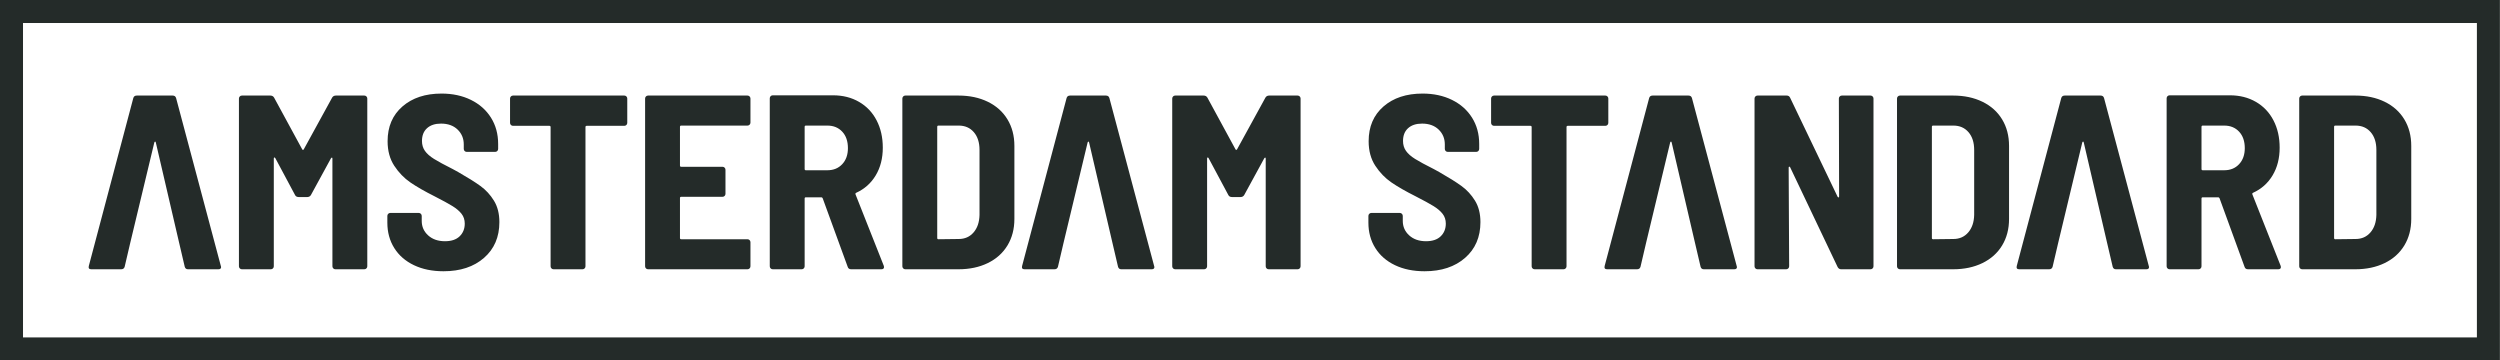
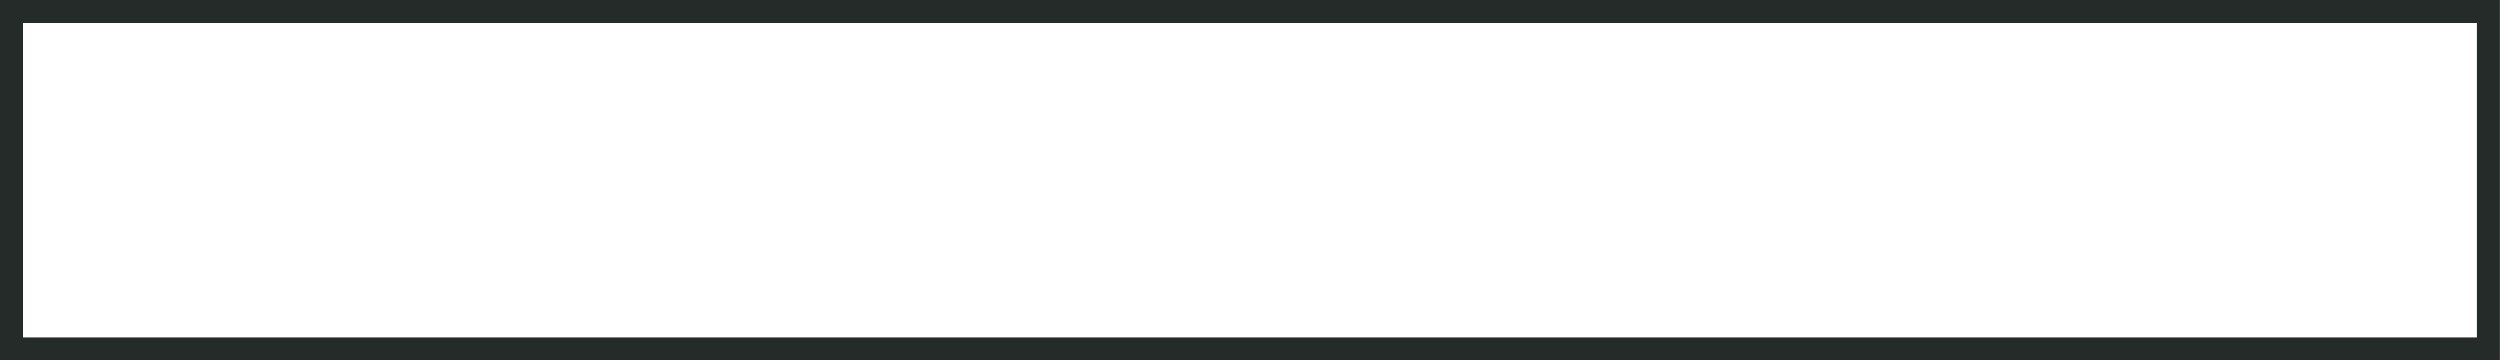
<svg xmlns="http://www.w3.org/2000/svg" width="652px" height="94px" viewBox="0 0 652 94" version="1.1">
  <title>AS_LOGO_Black</title>
  <desc>Created with Sketch.</desc>
  <g id="&lt;-STYLE-&gt;-LOGO" stroke="none" stroke-width="1" fill="none" fill-rule="evenodd">
    <g id="LOGO_2019-Leading-artboard" transform="translate(-697, -430)" fill="#242B29">
      <g id="AS_LOGO_Black" transform="translate(697, 430)">
        <g id="AS_LOGO_White_BIG-Copy-3">
          <path d="M0,0 L651.974,0 L651.974,94 L0,94 L0,0 Z M6,6 L6,88 L645.974,88 L645.974,6 L6,6 Z" id="Rectangle" fill-rule="nonzero" />
-           <path d="M33.992,63.236 L32.508,69.578 C32.379,70.01 32.078,70.226 31.605,70.226 L23.801,70.226 C23.242,70.226 23.027,69.945 23.156,69.384 L34.766,25.569 C34.895,25.137 35.196,24.922 35.669,24.922 L45.021,24.922 C45.494,24.922 45.795,25.137 45.924,25.569 L57.599,69.384 L57.663,69.643 C57.663,70.031 57.427,70.226 56.954,70.226 L49.02,70.226 C48.59,70.226 48.311,70.01 48.182,69.578 L46.698,63.236 M46.698,63.236 L40.635,37.154 C40.592,36.981 40.528,36.906 40.442,36.927 C40.356,36.949 40.291,37.024 40.248,37.154 L33.992,63.236 M63.088,70.226 C62.873,70.226 62.69,70.15 62.54,69.999 C62.389,69.848 62.314,69.665 62.314,69.449 L62.314,25.698 C62.314,25.483 62.389,25.299 62.54,25.148 C62.69,24.997 62.873,24.922 63.088,24.922 L70.505,24.922 C70.935,24.922 71.258,25.094 71.473,25.439 L78.826,38.966 C78.955,39.138 79.084,39.138 79.213,38.966 L86.63,25.439 C86.845,25.094 87.168,24.922 87.598,24.922 L95.015,24.922 C95.23,24.922 95.413,24.997 95.563,25.148 C95.714,25.299 95.789,25.483 95.789,25.698 L95.789,69.449 C95.789,69.665 95.714,69.848 95.563,69.999 C95.413,70.15 95.23,70.226 95.015,70.226 L87.469,70.226 C87.254,70.226 87.071,70.15 86.92,69.999 C86.77,69.848 86.695,69.665 86.695,69.449 L86.695,41.36 C86.695,41.188 86.652,41.102 86.566,41.102 C86.48,41.102 86.394,41.166 86.308,41.296 L81.083,50.874 C80.868,51.22 80.546,51.392 80.116,51.392 L77.923,51.392 C77.45,51.392 77.127,51.22 76.955,50.874 L71.795,41.231 C71.709,41.102 71.623,41.048 71.537,41.069 C71.451,41.091 71.408,41.188 71.408,41.36 L71.408,69.449 C71.408,69.665 71.333,69.848 71.182,69.999 C71.032,70.15 70.849,70.226 70.634,70.226 L63.088,70.226 Z M115.661,70.743 C112.738,70.743 110.168,70.215 107.954,69.158 C105.739,68.101 104.03,66.612 102.826,64.692 C101.622,62.772 101.02,60.561 101.02,58.058 L101.02,56.311 C101.02,56.095 101.095,55.912 101.246,55.761 C101.396,55.61 101.579,55.534 101.794,55.534 L109.212,55.534 C109.427,55.534 109.609,55.61 109.76,55.761 C109.91,55.912 109.986,56.095 109.986,56.311 L109.986,57.605 C109.986,59.115 110.545,60.377 111.663,61.391 C112.781,62.405 114.242,62.912 116.048,62.912 C117.725,62.912 119.005,62.481 119.886,61.618 C120.768,60.755 121.208,59.655 121.208,58.317 C121.208,57.325 120.929,56.473 120.37,55.761 C119.811,55.049 119.026,54.38 118.016,53.754 C117.005,53.129 115.447,52.277 113.34,51.198 C110.76,49.904 108.653,48.695 107.019,47.574 C105.385,46.452 103.987,45.006 102.826,43.237 C101.665,41.468 101.085,39.333 101.085,36.83 C101.085,33.033 102.375,30.013 104.955,27.769 C107.535,25.526 110.932,24.404 115.145,24.404 C118.026,24.404 120.585,24.954 122.821,26.054 C125.057,27.154 126.798,28.697 128.045,30.682 C129.292,32.666 129.916,34.953 129.916,37.542 L129.916,38.836 C129.916,39.052 129.841,39.236 129.69,39.387 C129.54,39.538 129.357,39.613 129.142,39.613 L121.724,39.613 C121.509,39.613 121.327,39.538 121.176,39.387 C121.026,39.236 120.95,39.052 120.95,38.836 L120.95,37.671 C120.95,36.118 120.413,34.824 119.338,33.788 C118.263,32.753 116.822,32.235 115.016,32.235 C113.469,32.235 112.254,32.634 111.372,33.432 C110.491,34.231 110.05,35.342 110.05,36.765 C110.05,37.758 110.308,38.621 110.824,39.354 C111.34,40.088 112.136,40.789 113.211,41.458 C114.286,42.126 115.898,43 118.048,44.079 L119.467,44.855 C121.961,46.279 123.907,47.498 125.304,48.512 C126.702,49.526 127.873,50.799 128.819,52.331 C129.765,53.862 130.238,55.728 130.238,57.929 C130.238,61.812 128.905,64.919 126.239,67.248 C123.573,69.578 120.047,70.743 115.661,70.743 Z M162.817,24.922 C163.032,24.922 163.215,24.997 163.366,25.148 C163.516,25.299 163.591,25.483 163.591,25.698 L163.591,32.041 C163.591,32.257 163.516,32.44 163.366,32.591 C163.215,32.742 163.032,32.817 162.817,32.817 L153.013,32.817 C152.798,32.817 152.691,32.925 152.691,33.141 L152.691,69.449 C152.691,69.665 152.616,69.848 152.465,69.999 C152.315,70.15 152.132,70.226 151.917,70.226 L144.37,70.226 C144.155,70.226 143.973,70.15 143.822,69.999 C143.672,69.848 143.596,69.665 143.596,69.449 L143.596,33.141 C143.596,32.925 143.489,32.817 143.274,32.817 L133.793,32.817 C133.578,32.817 133.395,32.742 133.244,32.591 C133.094,32.44 133.019,32.257 133.019,32.041 L133.019,25.698 C133.019,25.483 133.094,25.299 133.244,25.148 C133.395,24.997 133.578,24.922 133.793,24.922 L162.817,24.922 Z M195.719,31.976 C195.719,32.192 195.643,32.375 195.493,32.526 C195.342,32.677 195.16,32.753 194.945,32.753 L177.659,32.753 C177.444,32.753 177.336,32.861 177.336,33.076 L177.336,43.173 C177.336,43.388 177.444,43.496 177.659,43.496 L188.43,43.496 C188.645,43.496 188.828,43.572 188.978,43.723 C189.129,43.874 189.204,44.057 189.204,44.273 L189.204,50.551 C189.204,50.766 189.129,50.95 188.978,51.101 C188.828,51.252 188.645,51.327 188.43,51.327 L177.659,51.327 C177.444,51.327 177.336,51.435 177.336,51.651 L177.336,62.071 C177.336,62.287 177.444,62.394 177.659,62.394 L194.945,62.394 C195.16,62.394 195.342,62.47 195.493,62.621 C195.643,62.772 195.719,62.955 195.719,63.171 L195.719,69.449 C195.719,69.665 195.643,69.848 195.493,69.999 C195.342,70.15 195.16,70.226 194.945,70.226 L169.016,70.226 C168.801,70.226 168.618,70.15 168.468,69.999 C168.317,69.848 168.242,69.665 168.242,69.449 L168.242,25.698 C168.242,25.483 168.317,25.299 168.468,25.148 C168.618,24.997 168.801,24.922 169.016,24.922 L194.945,24.922 C195.16,24.922 195.342,24.997 195.493,25.148 C195.643,25.299 195.719,25.483 195.719,25.698 L195.719,31.976 Z M221.977,70.226 C221.504,70.226 221.203,70.01 221.074,69.578 L214.559,51.716 C214.473,51.543 214.366,51.457 214.237,51.457 L210.173,51.457 C209.958,51.457 209.851,51.565 209.851,51.78 L209.851,69.449 C209.851,69.665 209.775,69.848 209.625,69.999 C209.474,70.15 209.292,70.226 209.077,70.226 L201.53,70.226 C201.315,70.226 201.133,70.15 200.982,69.999 C200.832,69.848 200.756,69.665 200.756,69.449 L200.756,25.634 C200.756,25.418 200.832,25.234 200.982,25.083 C201.133,24.932 201.315,24.857 201.53,24.857 L217.268,24.857 C219.805,24.857 222.063,25.429 224.041,26.572 C226.019,27.715 227.545,29.323 228.62,31.394 C229.695,33.465 230.233,35.838 230.233,38.513 C230.233,41.274 229.62,43.68 228.394,45.729 C227.169,47.779 225.46,49.299 223.267,50.292 C223.095,50.378 223.052,50.529 223.138,50.745 L230.491,69.32 C230.534,69.406 230.555,69.514 230.555,69.643 C230.555,70.031 230.319,70.226 229.846,70.226 L221.977,70.226 Z M210.173,32.753 C209.958,32.753 209.851,32.861 209.851,33.076 L209.851,44.079 C209.851,44.294 209.958,44.402 210.173,44.402 L215.785,44.402 C217.376,44.402 218.666,43.874 219.655,42.817 C220.644,41.76 221.138,40.368 221.138,38.642 C221.138,36.83 220.644,35.395 219.655,34.338 C218.666,33.281 217.376,32.753 215.785,32.753 L210.173,32.753 Z M236.109,70.226 C235.894,70.226 235.711,70.15 235.56,69.999 C235.41,69.848 235.335,69.665 235.335,69.449 L235.335,25.698 C235.335,25.483 235.41,25.299 235.56,25.148 C235.711,24.997 235.894,24.922 236.109,24.922 L249.976,24.922 C252.857,24.922 255.405,25.461 257.619,26.54 C259.834,27.618 261.543,29.15 262.747,31.135 C263.951,33.119 264.553,35.428 264.553,38.06 L264.553,57.087 C264.553,59.719 263.951,62.028 262.747,64.012 C261.543,65.997 259.834,67.529 257.619,68.608 C255.405,69.686 252.857,70.226 249.976,70.226 L236.109,70.226 Z M244.429,62.071 C244.429,62.287 244.537,62.394 244.752,62.394 L250.041,62.33 C251.632,62.33 252.922,61.758 253.911,60.615 C254.9,59.471 255.415,57.95 255.458,56.052 L255.458,39.095 C255.458,37.154 254.964,35.611 253.975,34.468 C252.986,33.324 251.675,32.753 250.041,32.753 L244.752,32.753 C244.537,32.753 244.429,32.861 244.429,33.076 L244.429,62.071 Z M277.395,63.236 L275.911,69.578 C275.782,70.01 275.481,70.226 275.008,70.226 L267.204,70.226 C266.645,70.226 266.43,69.945 266.559,69.384 L278.169,25.569 C278.298,25.137 278.599,24.922 279.072,24.922 L288.424,24.922 C288.897,24.922 289.198,25.137 289.327,25.569 L301.002,69.384 L301.066,69.643 C301.066,70.031 300.83,70.226 300.357,70.226 L292.423,70.226 C291.993,70.226 291.714,70.01 291.585,69.578 L290.101,63.236 M290.101,63.236 L284.038,37.154 C283.995,36.981 283.931,36.906 283.845,36.927 C283.759,36.949 283.694,37.024 283.651,37.154 L277.395,63.236 M306.491,70.226 C306.276,70.226 306.093,70.15 305.943,69.999 C305.792,69.848 305.717,69.665 305.717,69.449 L305.717,25.698 C305.717,25.483 305.792,25.299 305.943,25.148 C306.093,24.997 306.276,24.922 306.491,24.922 L313.908,24.922 C314.338,24.922 314.661,25.094 314.876,25.439 L322.229,38.966 C322.358,39.138 322.487,39.138 322.616,38.966 L330.033,25.439 C330.248,25.094 330.571,24.922 331.001,24.922 L338.418,24.922 C338.633,24.922 338.816,24.997 338.966,25.148 C339.117,25.299 339.192,25.483 339.192,25.698 L339.192,69.449 C339.192,69.665 339.117,69.848 338.966,69.999 C338.816,70.15 338.633,70.226 338.418,70.226 L330.872,70.226 C330.657,70.226 330.474,70.15 330.323,69.999 C330.173,69.848 330.098,69.665 330.098,69.449 L330.098,41.36 C330.098,41.188 330.055,41.102 329.969,41.102 C329.883,41.102 329.797,41.166 329.711,41.296 L324.486,50.874 C324.271,51.22 323.949,51.392 323.519,51.392 L321.326,51.392 C320.853,51.392 320.53,51.22 320.358,50.874 L315.198,41.231 C315.112,41.102 315.026,41.048 314.94,41.069 C314.854,41.091 314.811,41.188 314.811,41.36 L314.811,69.449 C314.811,69.665 314.736,69.848 314.586,69.999 C314.435,70.15 314.252,70.226 314.037,70.226 L306.491,70.226 Z M371.52,70.743 C368.596,70.743 366.026,70.215 363.812,69.158 C361.598,68.101 359.888,66.612 358.684,64.692 C357.48,62.772 356.878,60.561 356.878,58.058 L356.878,56.311 C356.878,56.095 356.954,55.912 357.104,55.761 C357.255,55.61 357.437,55.534 357.652,55.534 L365.07,55.534 C365.285,55.534 365.467,55.61 365.618,55.761 C365.768,55.912 365.844,56.095 365.844,56.311 L365.844,57.605 C365.844,59.115 366.403,60.377 367.521,61.391 C368.639,62.405 370.101,62.912 371.907,62.912 C373.584,62.912 374.863,62.481 375.744,61.618 C376.626,60.755 377.067,59.655 377.067,58.317 C377.067,57.325 376.787,56.473 376.228,55.761 C375.669,55.049 374.884,54.38 373.874,53.754 C372.863,53.129 371.305,52.277 369.198,51.198 C366.618,49.904 364.511,48.695 362.877,47.574 C361.243,46.452 359.845,45.006 358.684,43.237 C357.523,41.468 356.943,39.333 356.943,36.83 C356.943,33.033 358.233,30.013 360.813,27.769 C363.393,25.526 366.79,24.404 371.004,24.404 C373.885,24.404 376.443,24.954 378.679,26.054 C380.915,27.154 382.657,28.697 383.904,30.682 C385.151,32.666 385.774,34.953 385.774,37.542 L385.774,38.836 C385.774,39.052 385.699,39.236 385.548,39.387 C385.398,39.538 385.215,39.613 385,39.613 L377.583,39.613 C377.368,39.613 377.185,39.538 377.034,39.387 C376.884,39.236 376.809,39.052 376.809,38.836 L376.809,37.671 C376.809,36.118 376.271,34.824 375.196,33.788 C374.121,32.753 372.681,32.235 370.875,32.235 C369.327,32.235 368.112,32.634 367.23,33.432 C366.349,34.231 365.908,35.342 365.908,36.765 C365.908,37.758 366.166,38.621 366.682,39.354 C367.198,40.088 367.994,40.789 369.069,41.458 C370.144,42.126 371.756,43 373.906,44.079 L375.325,44.855 C377.819,46.279 379.765,47.498 381.162,48.512 C382.56,49.526 383.732,50.799 384.678,52.331 C385.624,53.862 386.097,55.728 386.097,57.929 C386.097,61.812 384.764,64.919 382.098,67.248 C379.432,69.578 375.906,70.743 371.52,70.743 Z M418.675,24.922 C418.89,24.922 419.073,24.997 419.224,25.148 C419.374,25.299 419.449,25.483 419.449,25.698 L419.449,32.041 C419.449,32.257 419.374,32.44 419.224,32.591 C419.073,32.742 418.89,32.817 418.675,32.817 L408.872,32.817 C408.657,32.817 408.549,32.925 408.549,33.141 L408.549,69.449 C408.549,69.665 408.474,69.848 408.323,69.999 C408.173,70.15 407.99,70.226 407.775,70.226 L400.229,70.226 C400.014,70.226 399.831,70.15 399.68,69.999 C399.53,69.848 399.455,69.665 399.455,69.449 L399.455,33.141 C399.455,32.925 399.347,32.817 399.132,32.817 L389.651,32.817 C389.436,32.817 389.253,32.742 389.102,32.591 C388.952,32.44 388.877,32.257 388.877,32.041 L388.877,25.698 C388.877,25.483 388.952,25.299 389.102,25.148 C389.253,24.997 389.436,24.922 389.651,24.922 L418.675,24.922 Z M429.325,63.236 L427.841,69.578 C427.712,70.01 427.411,70.226 426.938,70.226 L419.134,70.226 C418.575,70.226 418.36,69.945 418.489,69.384 L430.099,25.569 C430.228,25.137 430.529,24.922 431.002,24.922 L440.354,24.922 C440.827,24.922 441.128,25.137 441.257,25.569 L452.931,69.384 L452.996,69.643 C452.996,70.031 452.759,70.226 452.286,70.226 L444.353,70.226 C443.923,70.226 443.643,70.01 443.514,69.578 L442.031,63.236 M442.031,63.236 L435.968,37.154 C435.925,36.981 435.86,36.906 435.774,36.927 C435.688,36.949 435.624,37.024 435.581,37.154 L429.325,63.236 M458.356,70.226 C458.141,70.226 457.958,70.15 457.808,69.999 C457.657,69.848 457.582,69.665 457.582,69.449 L457.582,25.698 C457.582,25.483 457.657,25.299 457.808,25.148 C457.958,24.997 458.141,24.922 458.356,24.922 L465.967,24.922 C466.397,24.922 466.698,25.116 466.87,25.504 L479.254,51.327 C479.34,51.457 479.426,51.511 479.512,51.489 C479.598,51.468 479.641,51.371 479.641,51.198 L479.576,25.698 C479.576,25.483 479.652,25.299 479.802,25.148 C479.953,24.997 480.135,24.922 480.35,24.922 L487.832,24.922 C488.047,24.922 488.23,24.997 488.38,25.148 C488.531,25.299 488.606,25.483 488.606,25.698 L488.606,69.449 C488.606,69.665 488.531,69.848 488.38,69.999 C488.23,70.15 488.047,70.226 487.832,70.226 L480.157,70.226 C479.77,70.226 479.469,70.031 479.254,69.643 L466.87,43.626 C466.784,43.496 466.698,43.442 466.612,43.464 C466.526,43.485 466.483,43.583 466.483,43.755 L466.612,69.449 C466.612,69.665 466.537,69.848 466.386,69.999 C466.236,70.15 466.053,70.226 465.838,70.226 L458.356,70.226 Z M495.514,70.226 C495.299,70.226 495.117,70.15 494.966,69.999 C494.816,69.848 494.74,69.665 494.74,69.449 L494.74,25.698 C494.74,25.483 494.816,25.299 494.966,25.148 C495.117,24.997 495.299,24.922 495.514,24.922 L509.382,24.922 C512.263,24.922 514.81,25.461 517.025,26.54 C519.239,27.618 520.949,29.15 522.153,31.135 C523.357,33.119 523.959,35.428 523.959,38.06 L523.959,57.087 C523.959,59.719 523.357,62.028 522.153,64.012 C520.949,65.997 519.239,67.529 517.025,68.608 C514.81,69.686 512.263,70.226 509.382,70.226 L495.514,70.226 Z M503.835,62.071 C503.835,62.287 503.942,62.394 504.157,62.394 L509.446,62.33 C511.037,62.33 512.327,61.758 513.316,60.615 C514.305,59.471 514.821,57.95 514.864,56.052 L514.864,39.095 C514.864,37.154 514.37,35.611 513.381,34.468 C512.392,33.324 511.08,32.753 509.446,32.753 L504.157,32.753 C503.942,32.753 503.835,32.861 503.835,33.076 L503.835,62.071 Z M536.801,63.236 L535.317,69.578 C535.188,70.01 534.887,70.226 534.414,70.226 L526.61,70.226 C526.051,70.226 525.836,69.945 525.965,69.384 L537.575,25.569 C537.704,25.137 538.005,24.922 538.478,24.922 L547.83,24.922 C548.303,24.922 548.604,25.137 548.733,25.569 L560.407,69.384 L560.472,69.643 C560.472,70.031 560.235,70.226 559.762,70.226 L551.829,70.226 C551.399,70.226 551.12,70.01 550.991,69.578 L549.507,63.236 M549.507,63.236 L543.444,37.154 C543.401,36.981 543.337,36.906 543.251,36.927 C543.165,36.949 543.1,37.024 543.057,37.154 L536.801,63.236 M586.278,70.226 C585.805,70.226 585.504,70.01 585.375,69.578 L578.861,51.716 C578.775,51.543 578.667,51.457 578.538,51.457 L574.475,51.457 C574.26,51.457 574.152,51.565 574.152,51.78 L574.152,69.449 C574.152,69.665 574.077,69.848 573.927,69.999 C573.776,70.15 573.594,70.226 573.379,70.226 L565.832,70.226 C565.617,70.226 565.434,70.15 565.284,69.999 C565.133,69.848 565.058,69.665 565.058,69.449 L565.058,25.634 C565.058,25.418 565.133,25.234 565.284,25.083 C565.434,24.932 565.617,24.857 565.832,24.857 L581.57,24.857 C584.107,24.857 586.364,25.429 588.342,26.572 C590.32,27.715 591.847,29.323 592.922,31.394 C593.997,33.465 594.534,35.838 594.534,38.513 C594.534,41.274 593.922,43.68 592.696,45.729 C591.471,47.779 589.761,49.299 587.568,50.292 C587.396,50.378 587.353,50.529 587.439,50.745 L594.792,69.32 C594.835,69.406 594.857,69.514 594.857,69.643 C594.857,70.031 594.62,70.226 594.147,70.226 L586.278,70.226 Z M574.475,32.753 C574.26,32.753 574.152,32.861 574.152,33.076 L574.152,44.079 C574.152,44.294 574.26,44.402 574.475,44.402 L580.086,44.402 C581.677,44.402 582.967,43.874 583.956,42.817 C584.945,41.76 585.44,40.368 585.44,38.642 C585.44,36.83 584.945,35.395 583.956,34.338 C582.967,33.281 581.677,32.753 580.086,32.753 L574.475,32.753 Z M600.41,70.226 C600.195,70.226 600.013,70.15 599.862,69.999 C599.712,69.848 599.636,69.665 599.636,69.449 L599.636,25.698 C599.636,25.483 599.712,25.299 599.862,25.148 C600.013,24.997 600.195,24.922 600.41,24.922 L614.278,24.922 C617.159,24.922 619.707,25.461 621.921,26.54 C624.136,27.618 625.845,29.15 627.049,31.135 C628.253,33.119 628.855,35.428 628.855,38.06 L628.855,57.087 C628.855,59.719 628.253,62.028 627.049,64.012 C625.845,65.997 624.136,67.529 621.921,68.608 C619.707,69.686 617.159,70.226 614.278,70.226 L600.41,70.226 Z M608.731,62.071 C608.731,62.287 608.838,62.394 609.053,62.394 L614.342,62.33 C615.933,62.33 617.223,61.758 618.212,60.615 C619.201,59.471 619.717,57.95 619.76,56.052 L619.76,39.095 C619.76,37.154 619.266,35.611 618.277,34.468 C617.288,33.324 615.976,32.753 614.342,32.753 L609.053,32.753 C608.838,32.753 608.731,32.861 608.731,33.076 L608.731,62.071 Z" id="Shape" />
        </g>
      </g>
    </g>
  </g>
</svg>